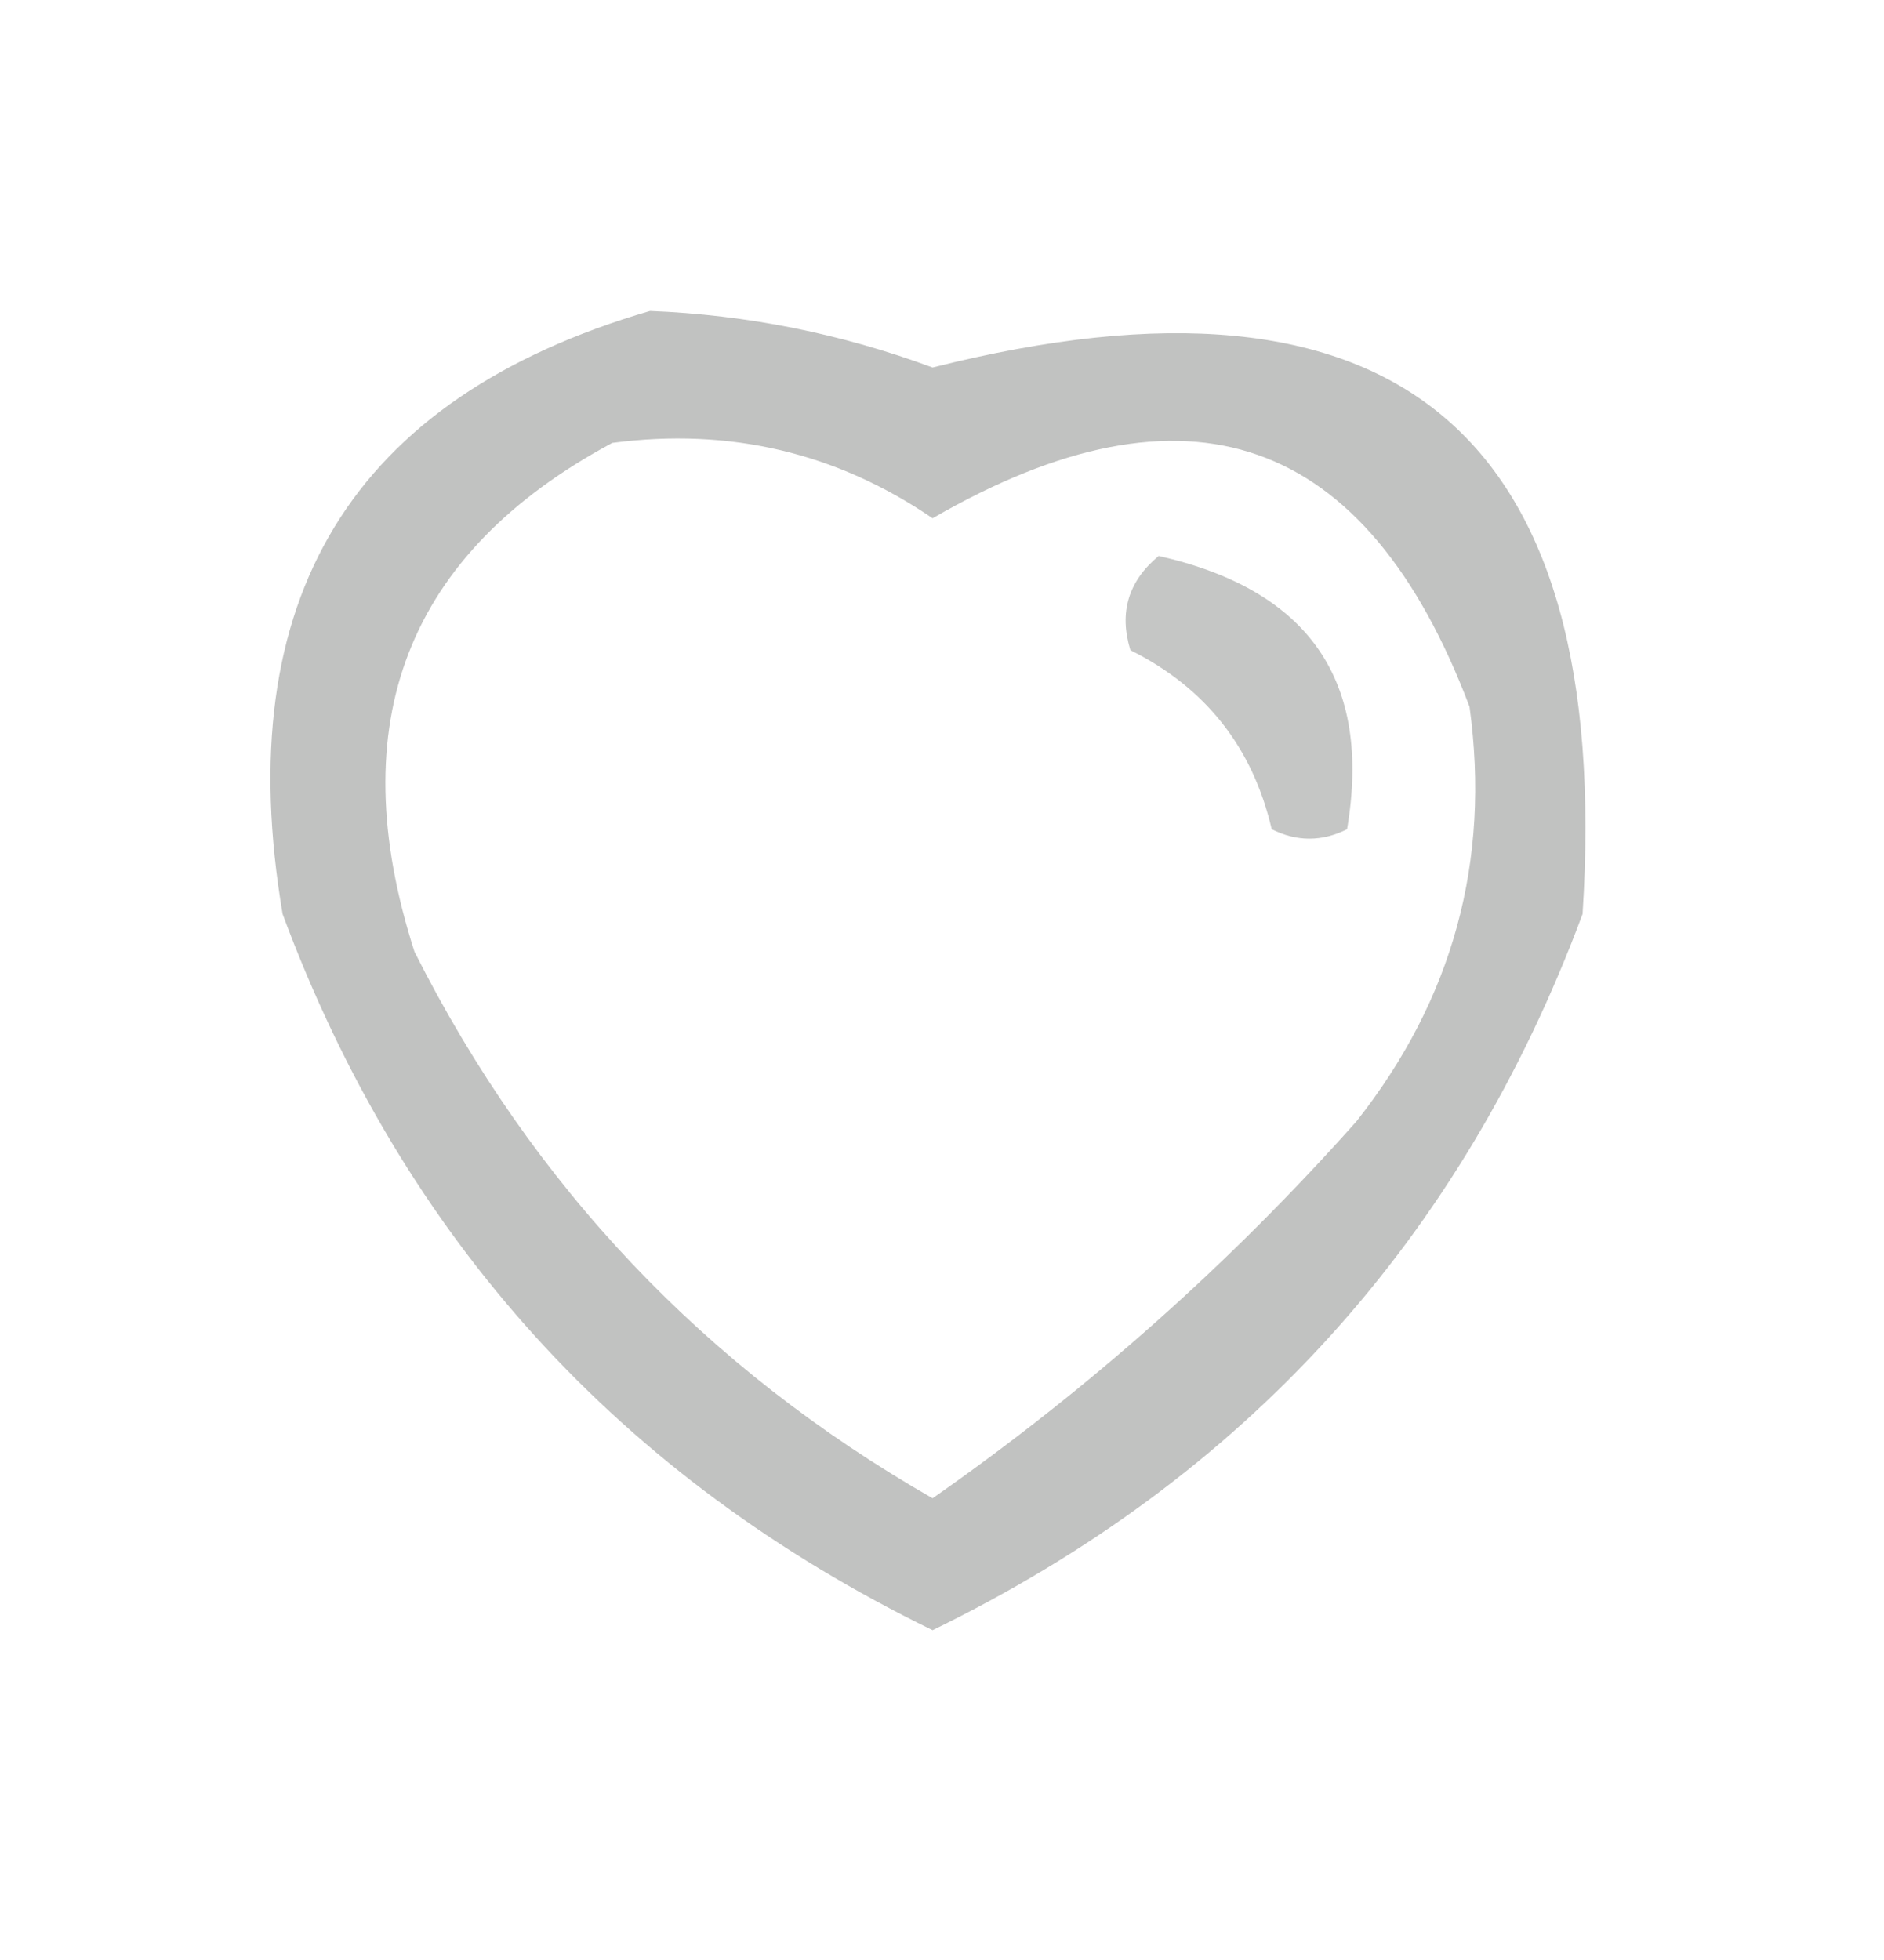
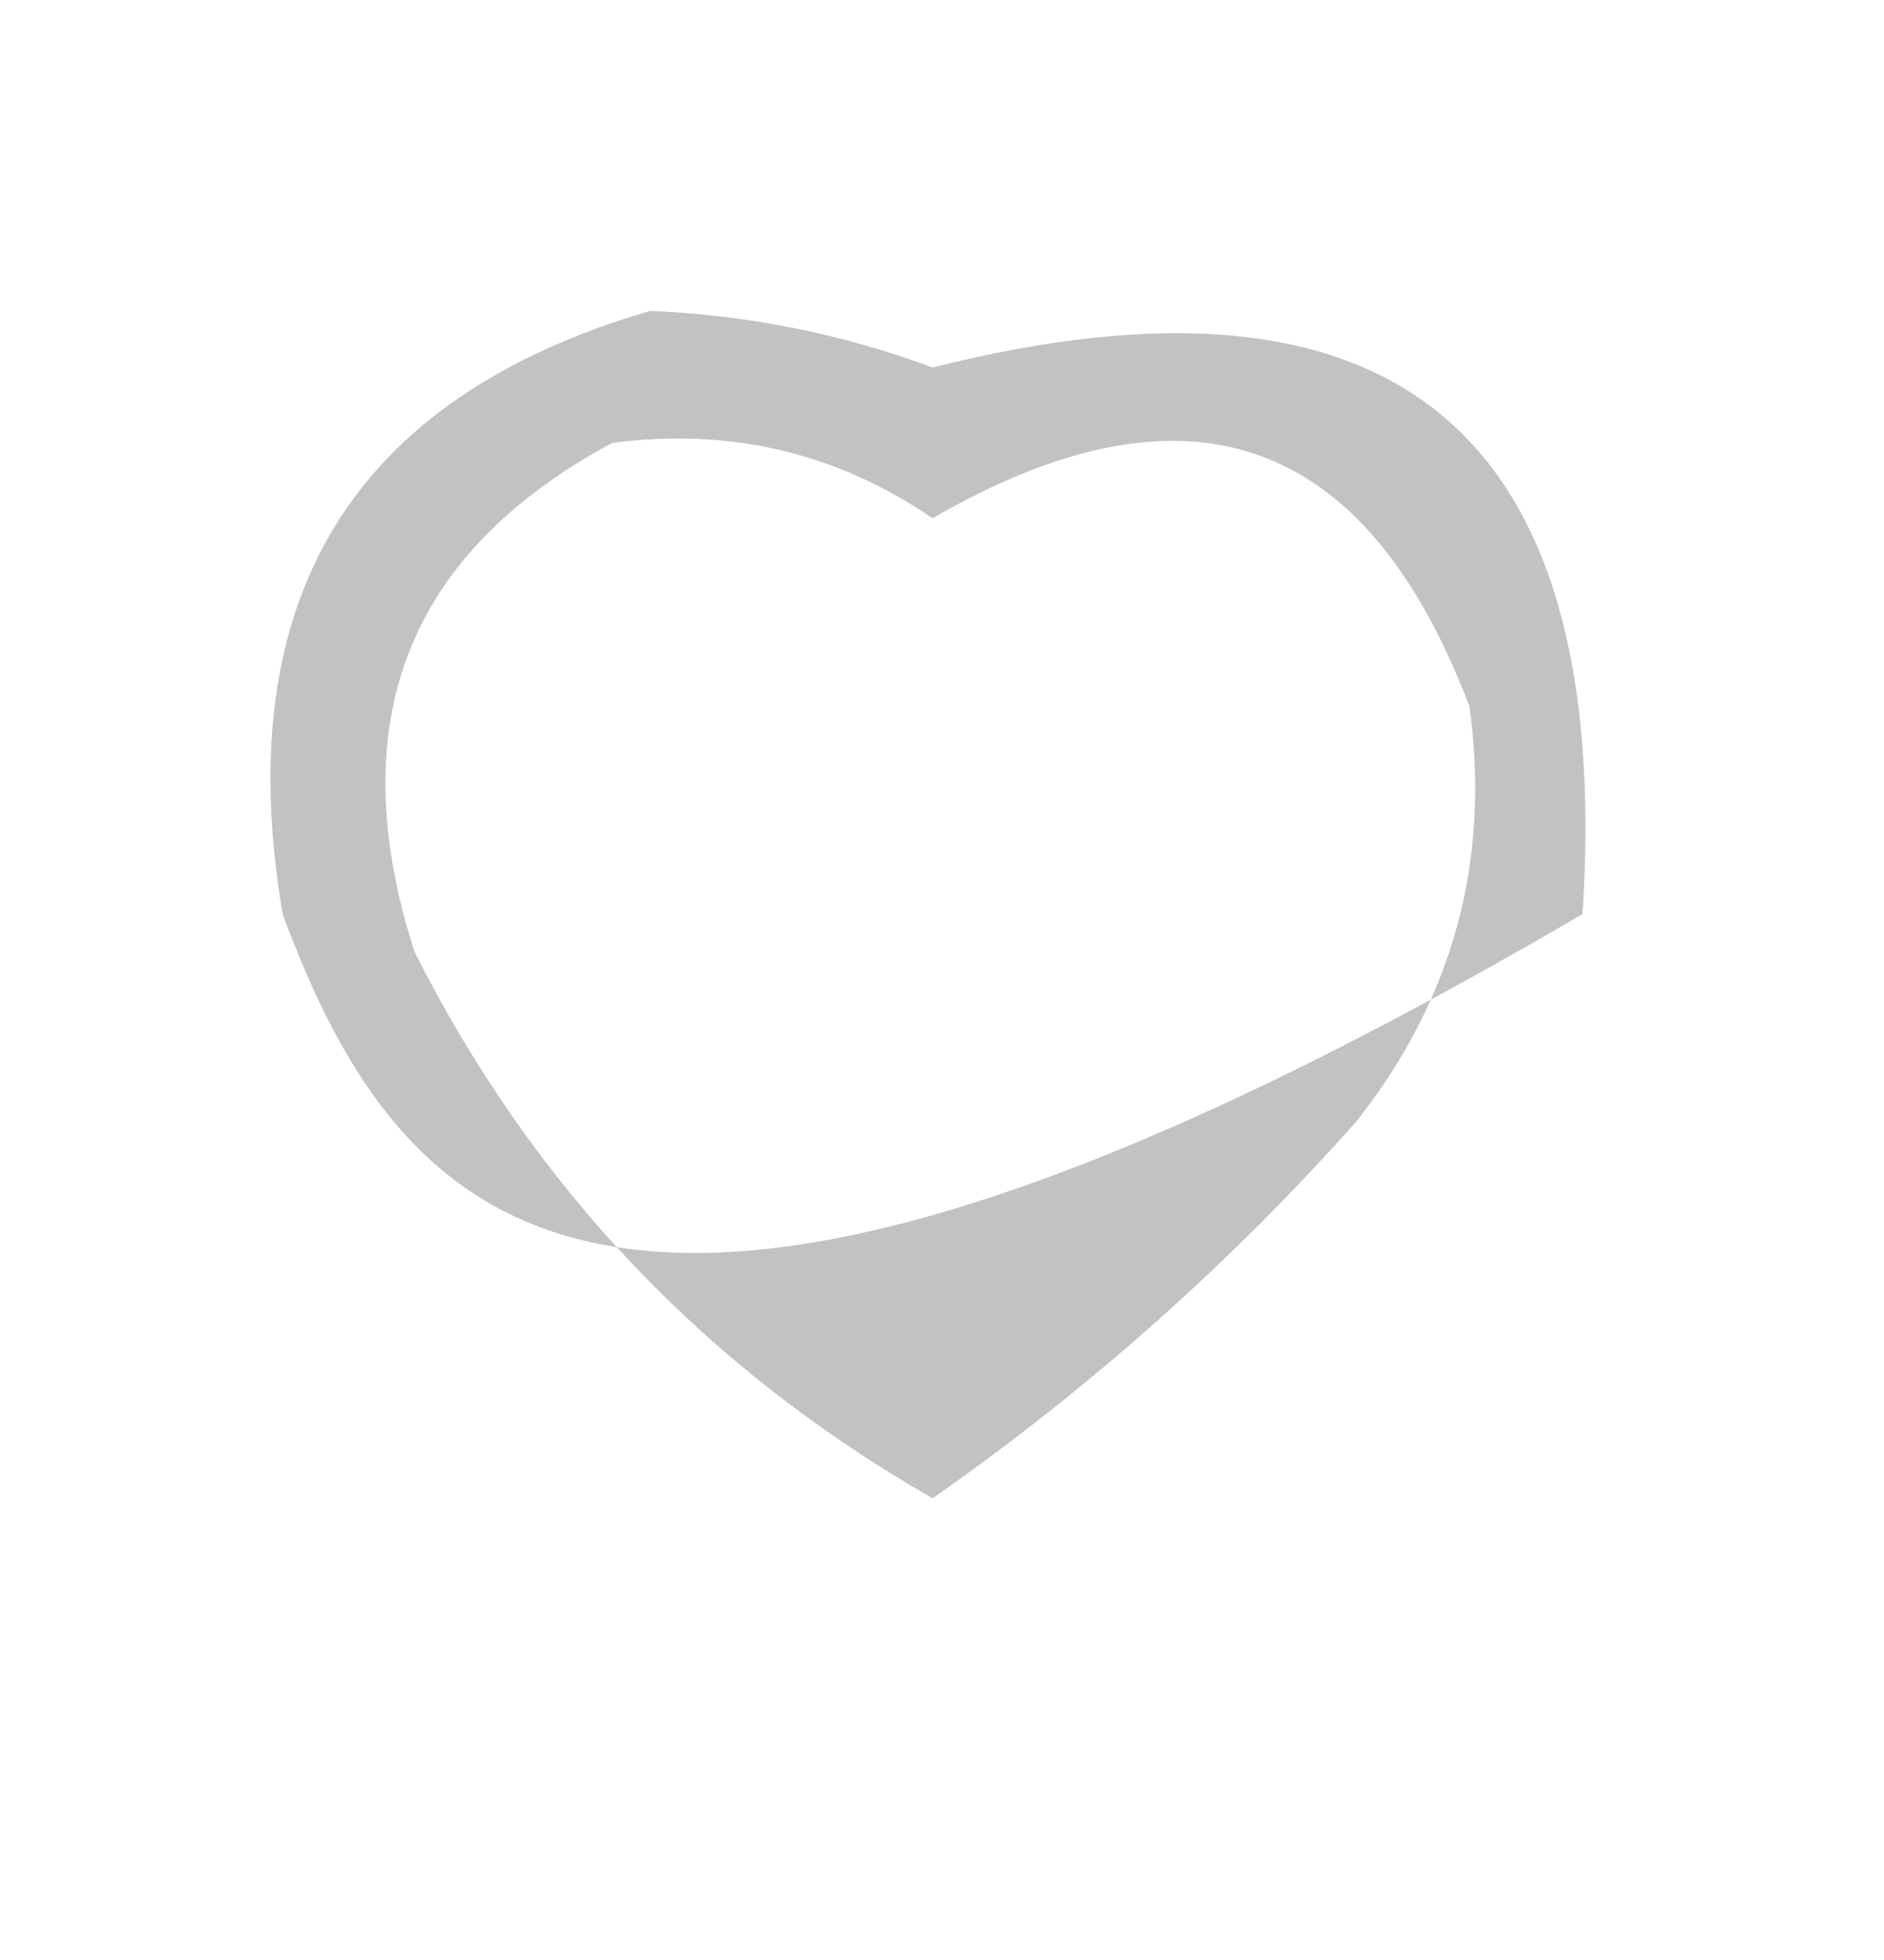
<svg xmlns="http://www.w3.org/2000/svg" version="1.1" width="100px" height="104px" style="shape-rendering:geometricPrecision; text-rendering:geometricPrecision; image-rendering:optimizeQuality; fill-rule:evenodd; clip-rule:evenodd">
  <g>
-     <path style="opacity:0.849" fill="#b7b8b7" d="M 34.5,16.5 C 39.648,16.703 44.648,17.703 49.5,19.5C 74.136,13.292 85.636,22.959 84,48.5C 77.574,65.76 66.074,78.427 49.5,86.5C 32.899,78.402 21.399,65.736 15,48.5C 12.168,31.787 18.668,21.12 34.5,16.5 Z M 32.5,23.5 C 38.734,22.683 44.401,24.016 49.5,27.5C 63.021,19.686 72.521,23.019 78,37.5C 79.122,45.68 77.122,53.013 72,59.5C 65.295,67.037 57.795,73.704 49.5,79.5C 37.422,72.588 28.255,62.922 22,50.5C 18.095,38.354 21.595,29.354 32.5,23.5 Z" />
+     <path style="opacity:0.849" fill="#b7b8b7" d="M 34.5,16.5 C 39.648,16.703 44.648,17.703 49.5,19.5C 74.136,13.292 85.636,22.959 84,48.5C 32.899,78.402 21.399,65.736 15,48.5C 12.168,31.787 18.668,21.12 34.5,16.5 Z M 32.5,23.5 C 38.734,22.683 44.401,24.016 49.5,27.5C 63.021,19.686 72.521,23.019 78,37.5C 79.122,45.68 77.122,53.013 72,59.5C 65.295,67.037 57.795,73.704 49.5,79.5C 37.422,72.588 28.255,62.922 22,50.5C 18.095,38.354 21.595,29.354 32.5,23.5 Z" />
  </g>
  <g>
-     <path style="opacity:0.798" fill="#b7b8b7" d="M 61.5,29.5 C 69.496,31.302 72.829,36.135 71.5,44C 70.167,44.667 68.833,44.667 67.5,44C 66.49,39.657 63.99,36.49 60,34.5C 59.387,32.505 59.887,30.838 61.5,29.5 Z" />
-   </g>
+     </g>
</svg>